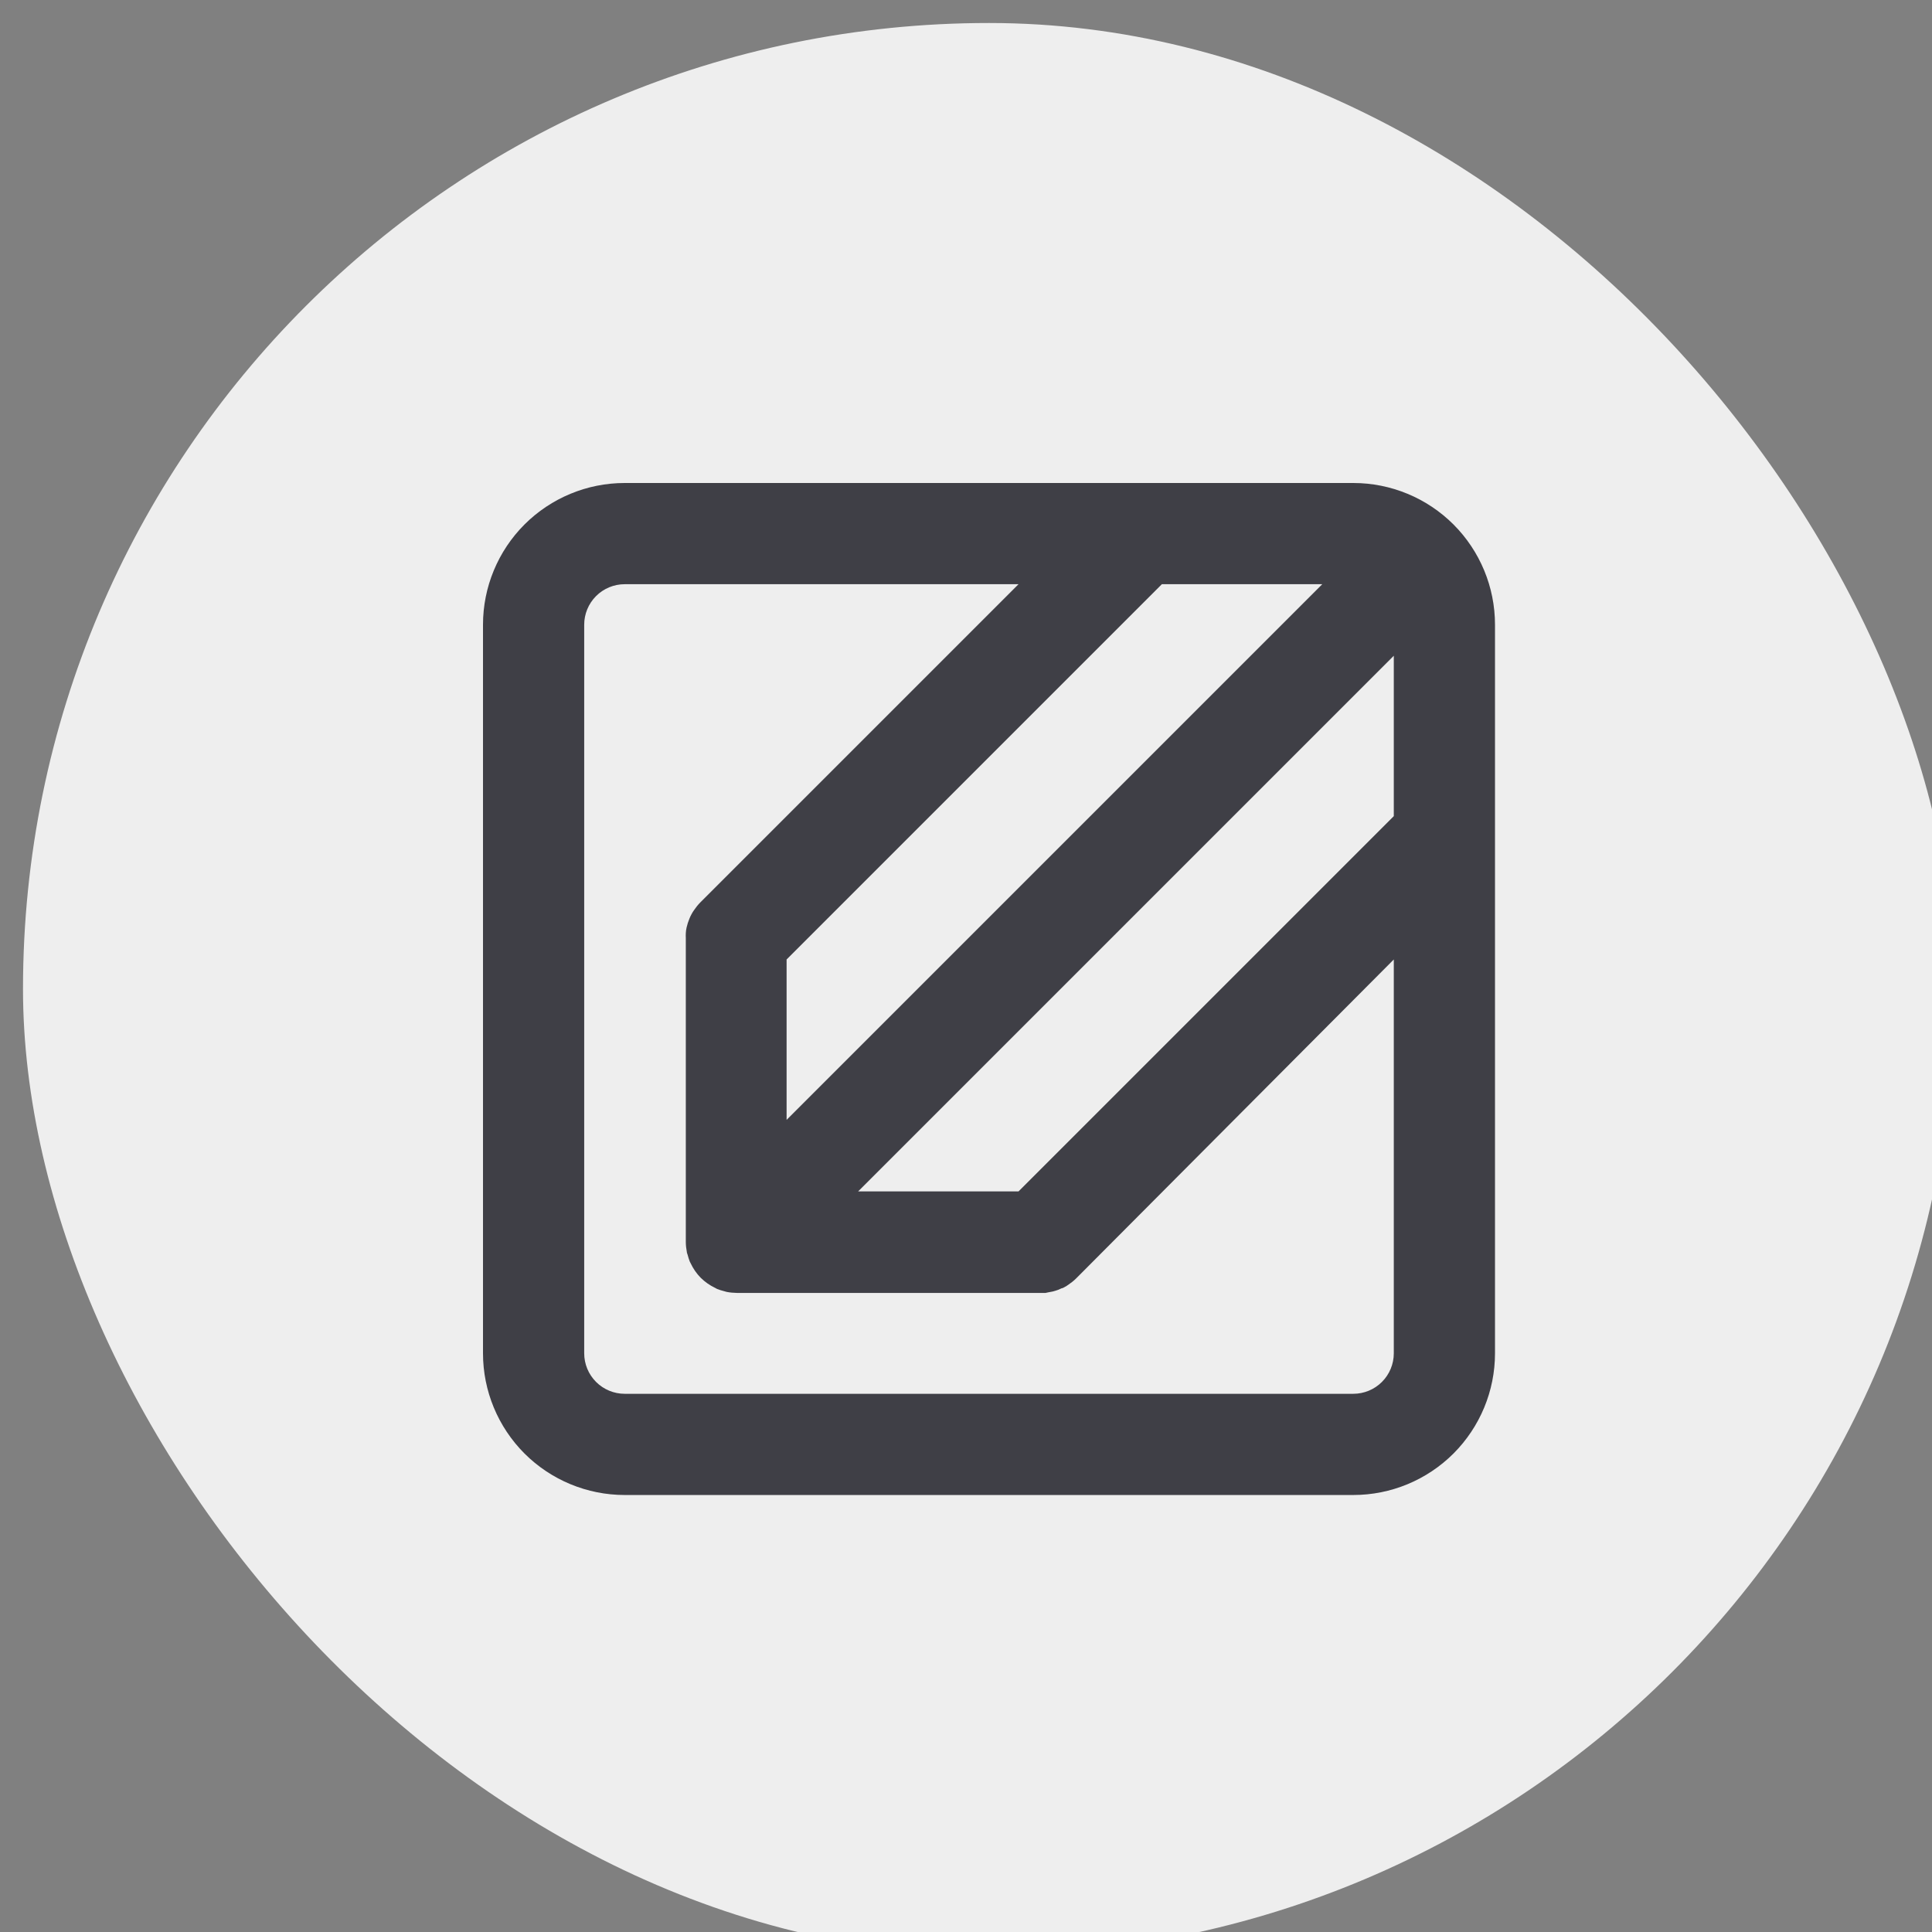
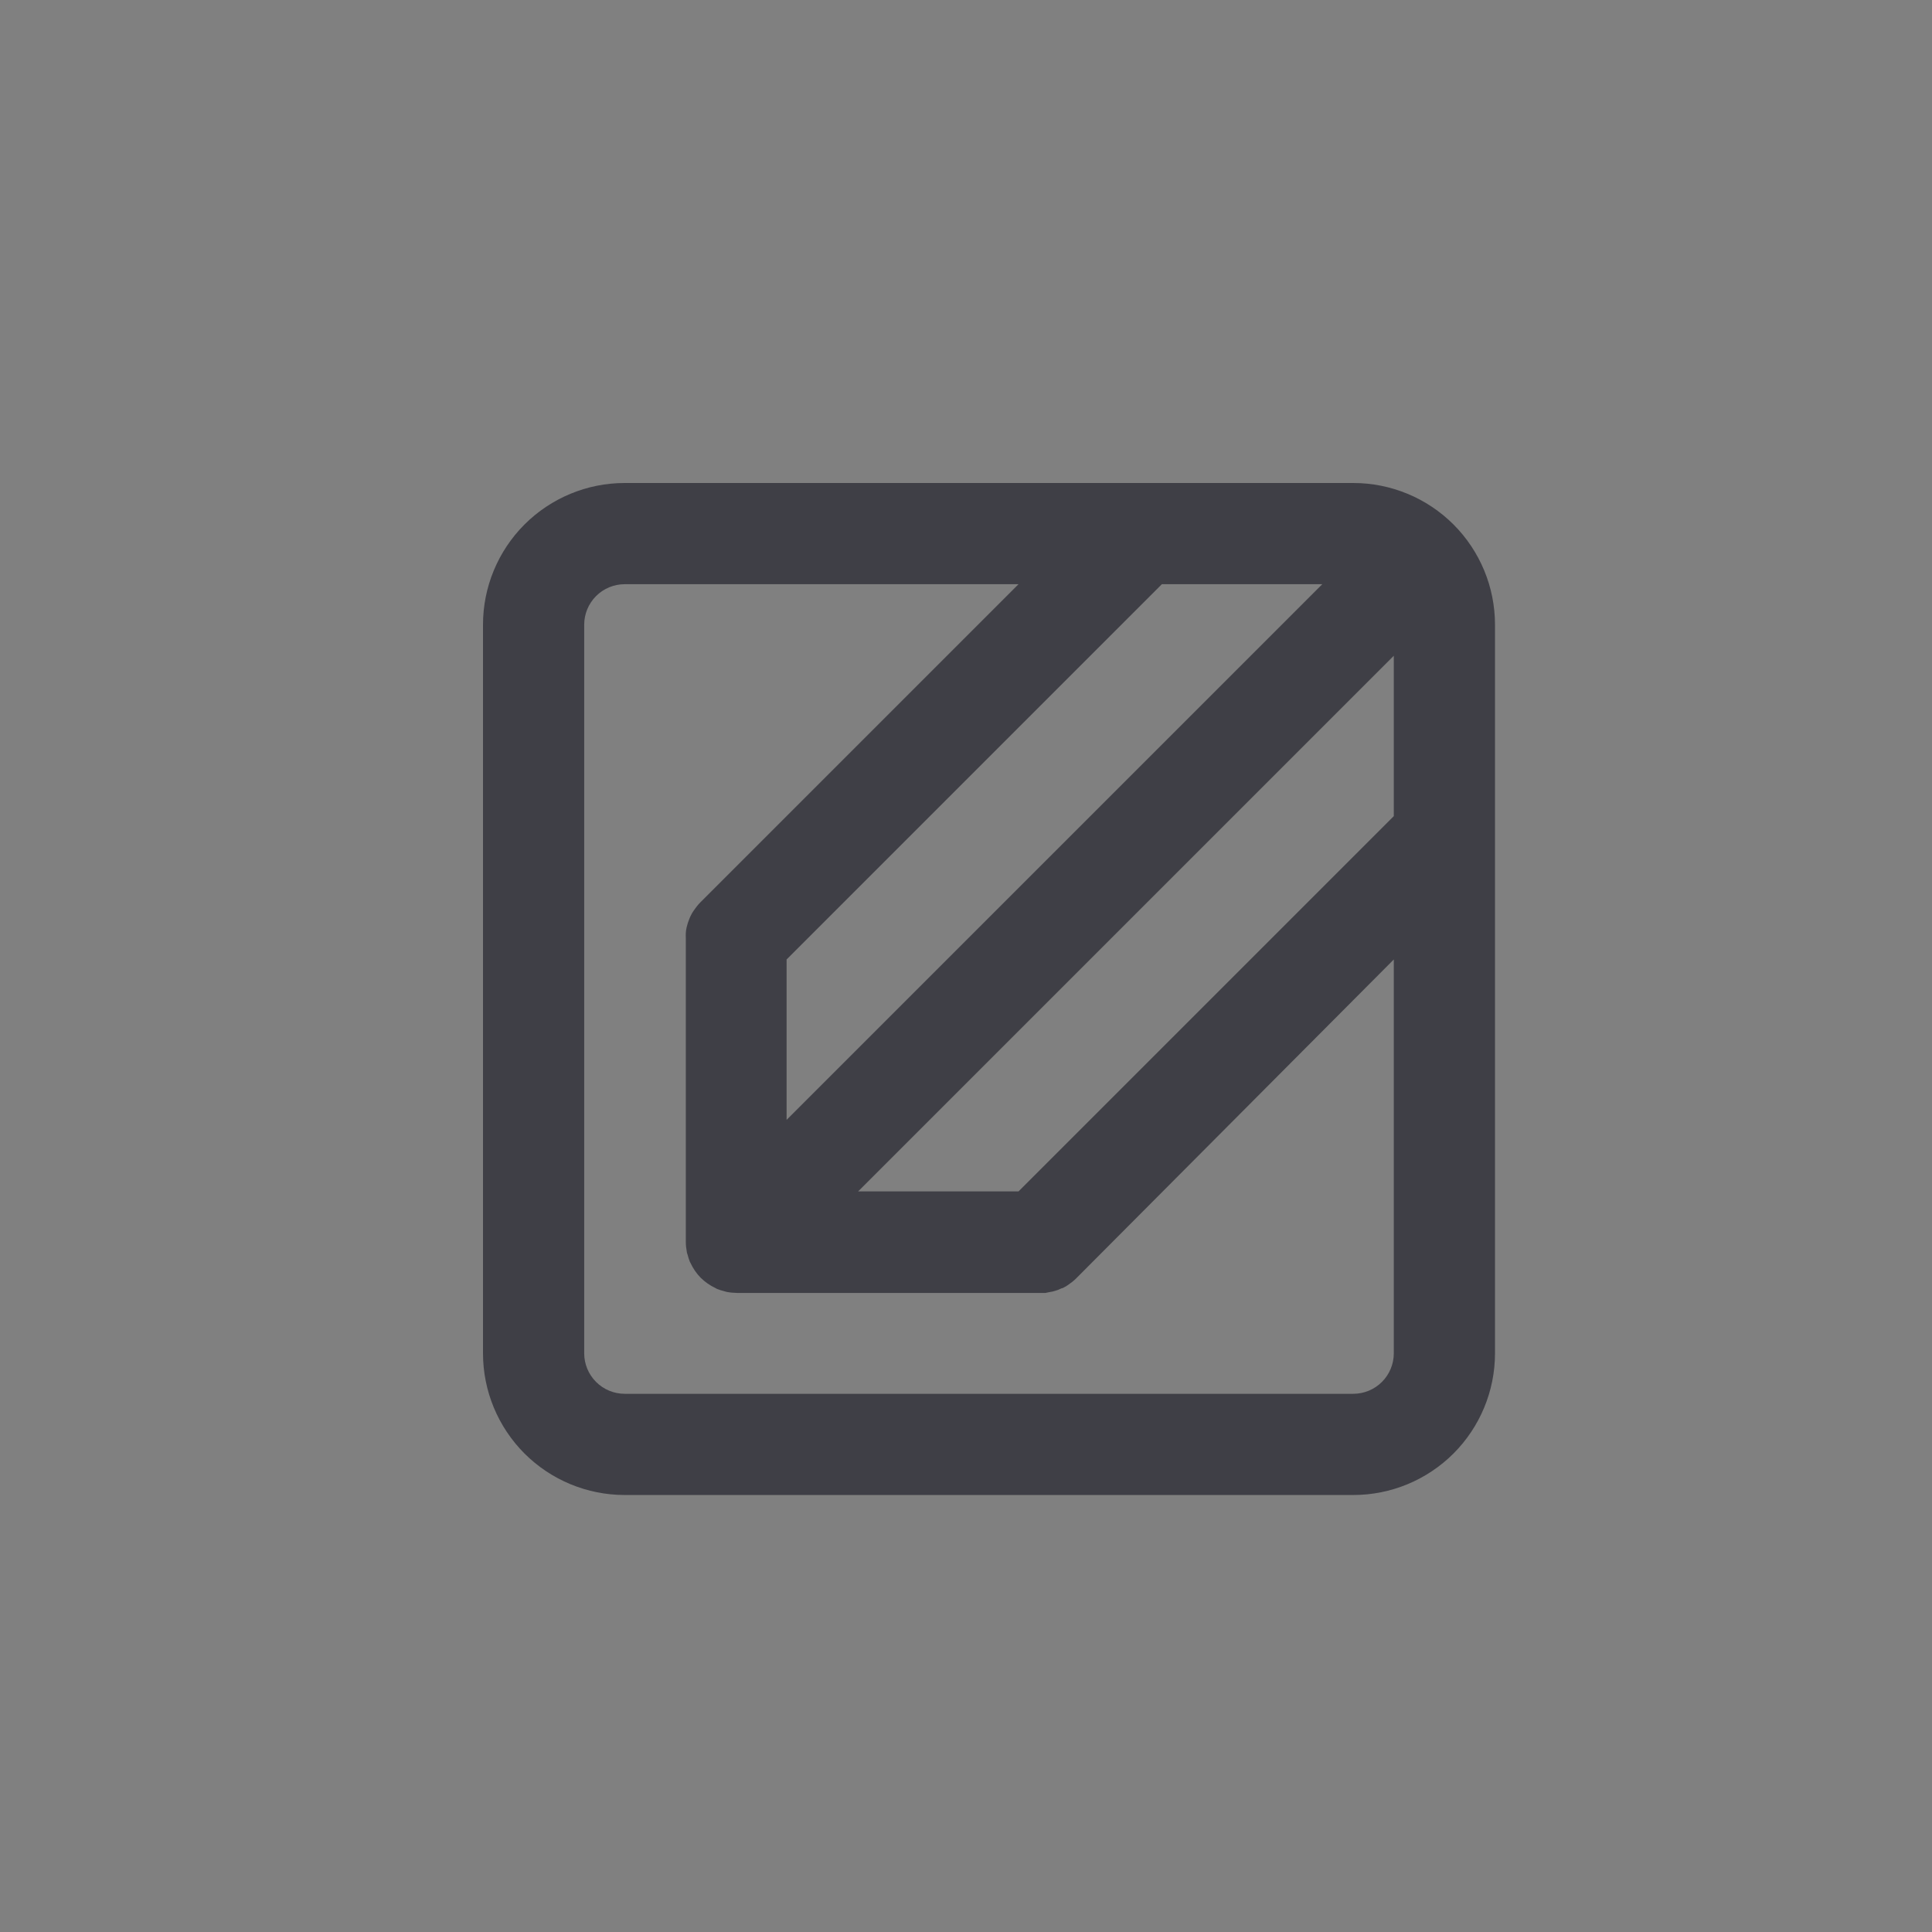
<svg xmlns="http://www.w3.org/2000/svg" version="1.1" width="42" height="42" viewBox="0 0 42 42" xml:space="preserve">
  <rect x="0" y="0" width="42" height="42" fill="#808080" stroke="none" />
  <desc>Created with Fabric.js 3.6.6</desc>
  <defs>
</defs>
  <g transform="matrix(1 0 0 1 21.5 21.5)">
-     <rect style="stroke: none; stroke-width: 1; stroke-dasharray: none; stroke-linecap: butt; stroke-dashoffset: 0; stroke-linejoin: miter; stroke-miterlimit: 4; fill: rgb(250,250,250); fill-opacity: 0.9; fill-rule: nonzero; opacity: 1;" x="-21" y="-21" rx="21" ry="21" width="42" height="42" />
-   </g>
+     </g>
  <g transform="matrix(1 0 0 1 21.5 21.5)">
    <path style="stroke: none; stroke-width: 1; stroke-dasharray: none; stroke-linecap: butt; stroke-dashoffset: 0; stroke-linejoin: miter; stroke-miterlimit: 4; fill: rgb(63,63,70); fill-rule: nonzero; opacity: 1;" transform=" translate(-12, -12)" d="M 19.92 1 H 4.08 C 3.263 1 2.48 1.325 1.902 1.902 C 1.325 2.48 1 3.263 1 4.08 V 19.92 C 1 20.737 1.325 21.52 1.902 22.098 C 2.48 22.675 3.263 23 4.08 23 H 19.92 C 20.737 23 21.52 22.675 22.098 22.098 C 22.675 21.52 23 20.737 23 19.92 V 4.08 C 23 3.263 22.675 2.48 22.098 1.902 C 21.52 1.325 20.737 1 19.92 1 Z M 19.245 3.2 L 7.6 14.845 V 11.358 L 15.758 3.2 H 19.245 Z M 20.8 19.92 C 20.8 20.153 20.707 20.377 20.542 20.542 C 20.377 20.707 20.153 20.8 19.92 20.8 H 4.08 C 3.847 20.8 3.623 20.707 3.458 20.542 C 3.293 20.377 3.2 20.153 3.2 19.92 V 4.08 C 3.2 3.847 3.293 3.623 3.458 3.458 C 3.623 3.293 3.847 3.2 4.08 3.2 H 12.642 L 5.721 10.121 C 5.672 10.171 5.628 10.226 5.589 10.284 C 5.569 10.312 5.55 10.341 5.534 10.372 C 5.517 10.403 5.501 10.435 5.488 10.469 C 5.462 10.531 5.441 10.596 5.426 10.662 C 5.417 10.702 5.411 10.743 5.409 10.783 C 5.407 10.821 5.407 10.858 5.409 10.896 V 17.496 C 5.409 17.57 5.417 17.643 5.431 17.716 C 5.431 17.738 5.444 17.757 5.448 17.777 C 5.461 17.827 5.476 17.877 5.495 17.925 L 5.514 17.962 C 5.569 18.079 5.643 18.187 5.734 18.279 C 5.826 18.369 5.932 18.444 6.049 18.499 L 6.089 18.521 C 6.136 18.539 6.184 18.555 6.234 18.567 L 6.298 18.585 C 6.37 18.599 6.444 18.606 6.518 18.607 H 13.118 H 13.23 L 13.28 18.596 L 13.386 18.576 C 13.425 18.566 13.463 18.554 13.5 18.541 L 13.582 18.505 C 13.602 18.505 13.621 18.492 13.641 18.481 C 13.672 18.465 13.701 18.447 13.729 18.426 V 18.426 C 13.787 18.387 13.842 18.343 13.892 18.294 L 20.8 11.358 V 19.92 Z M 12.642 16.4 H 9.155 L 20.8 4.755 V 8.242 L 12.642 16.4 Z" stroke-linecap="round" />
  </g>
</svg>